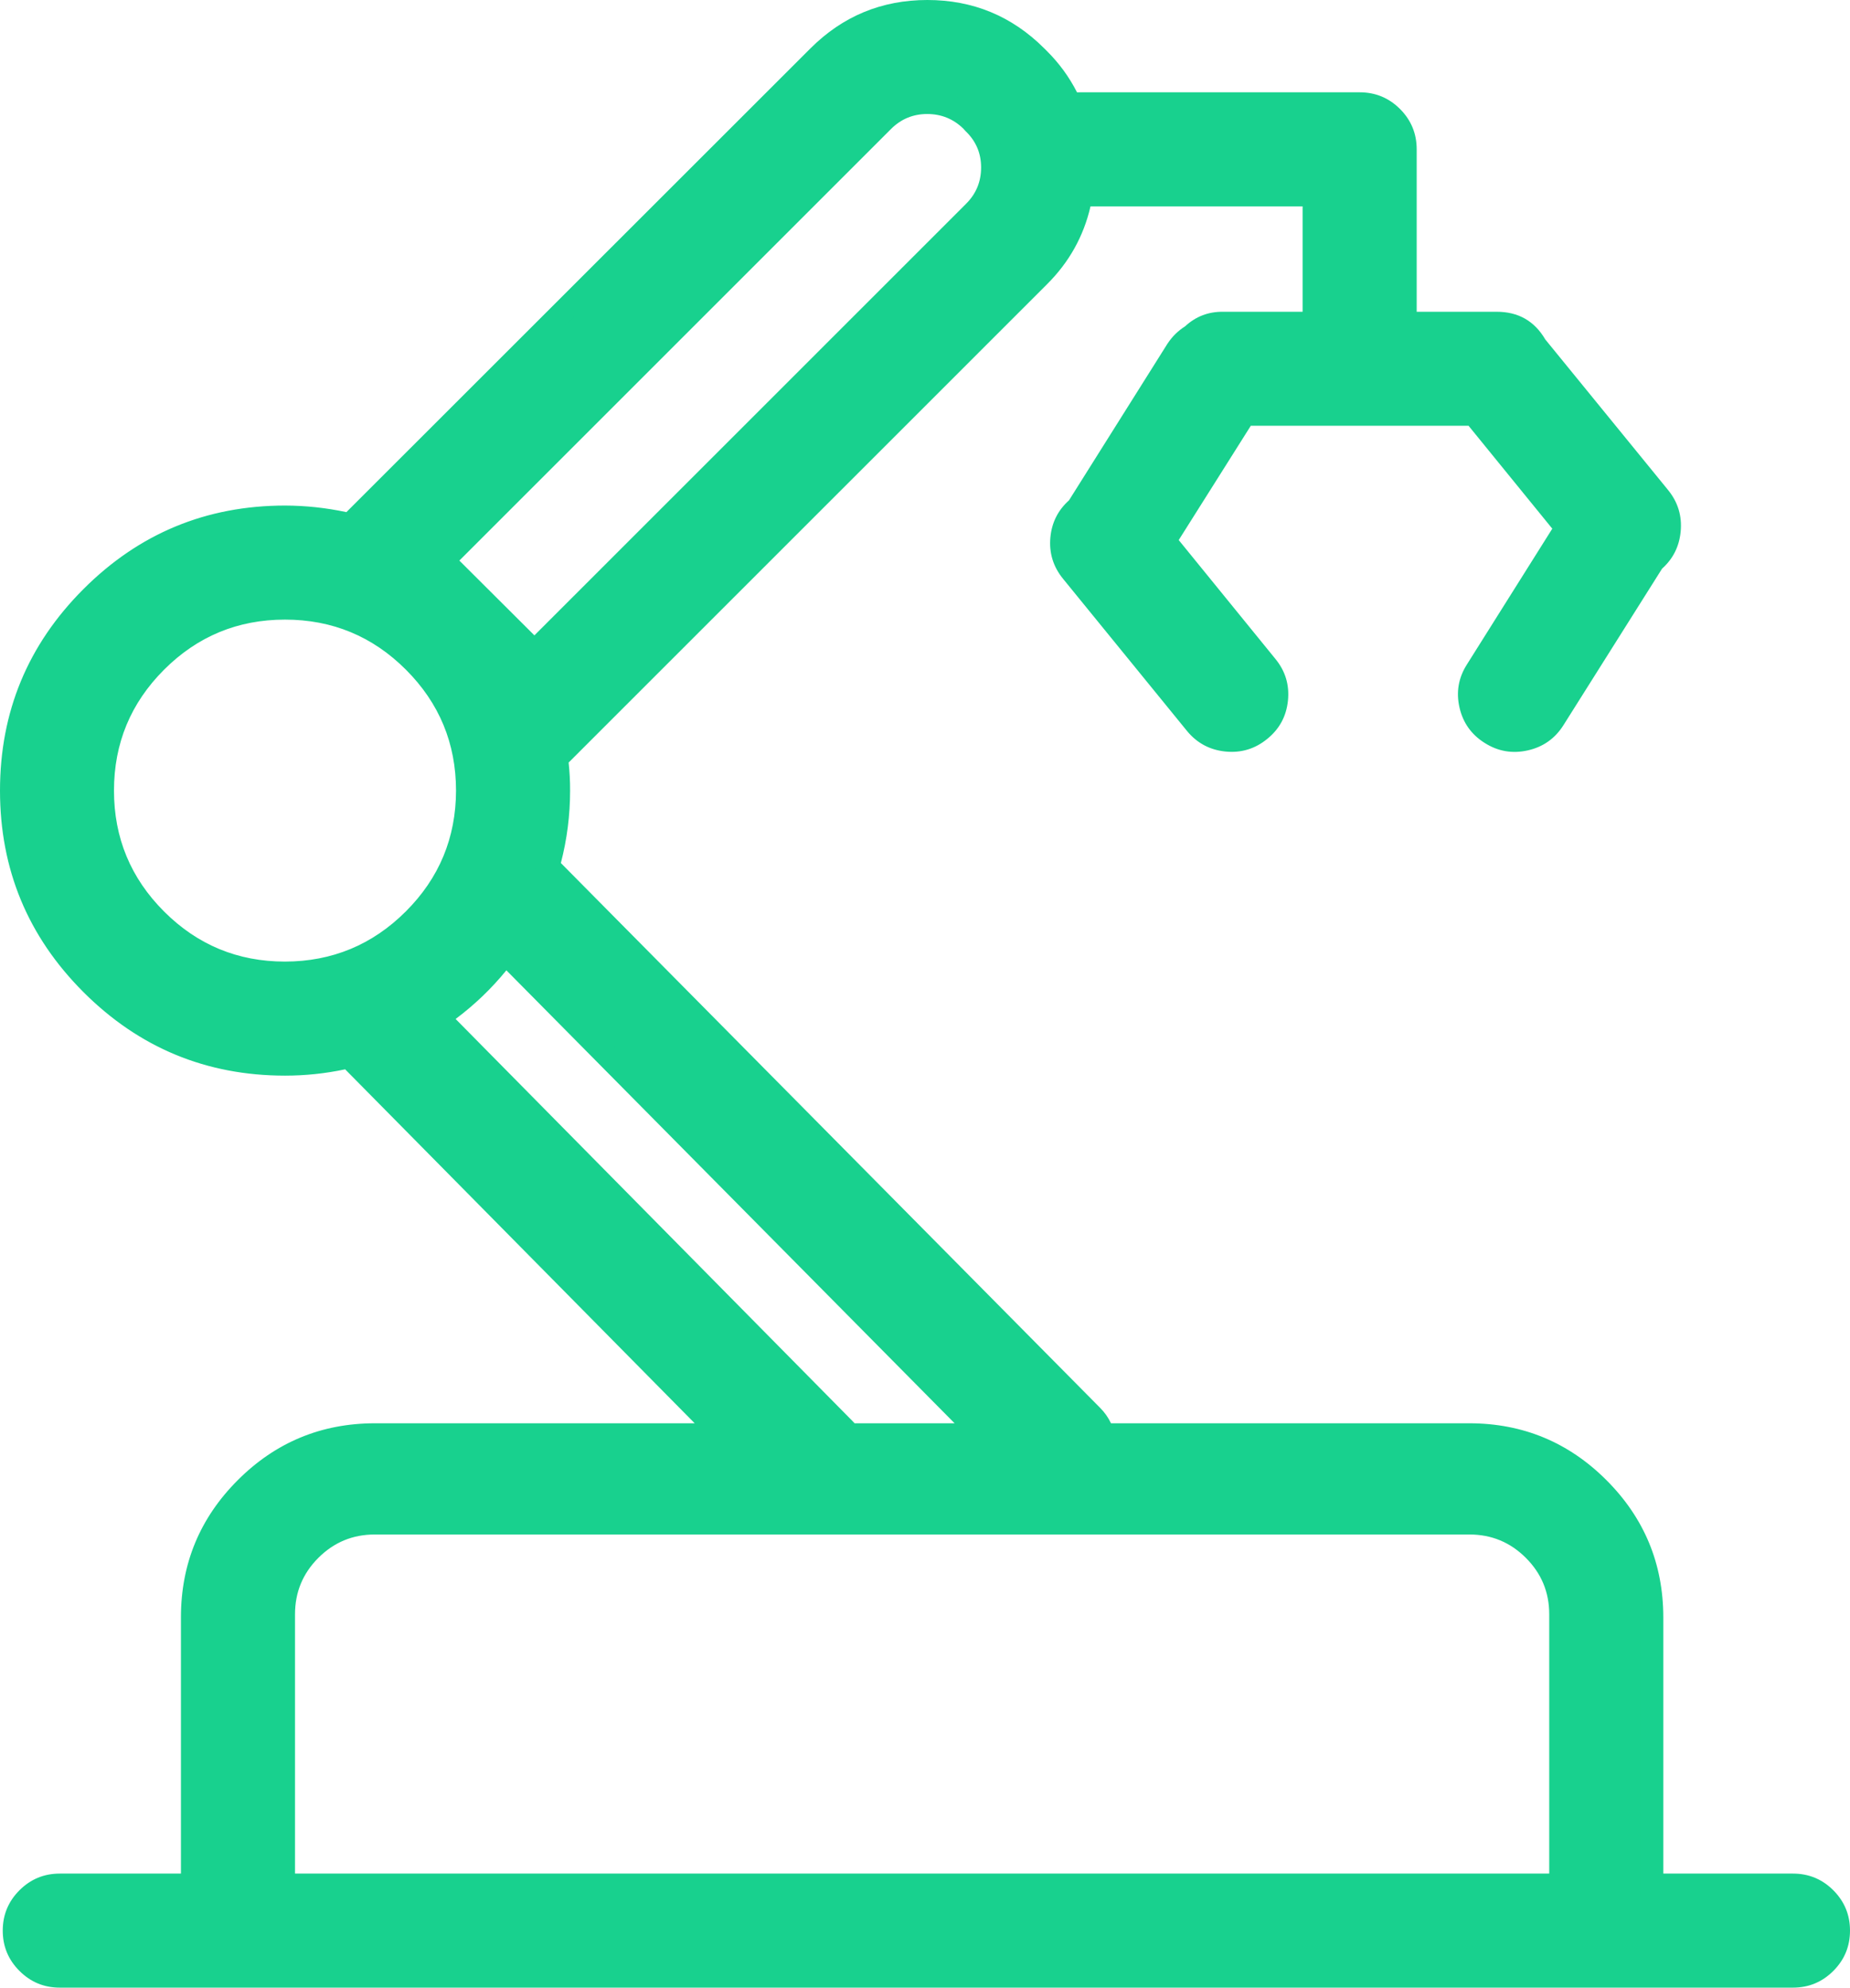
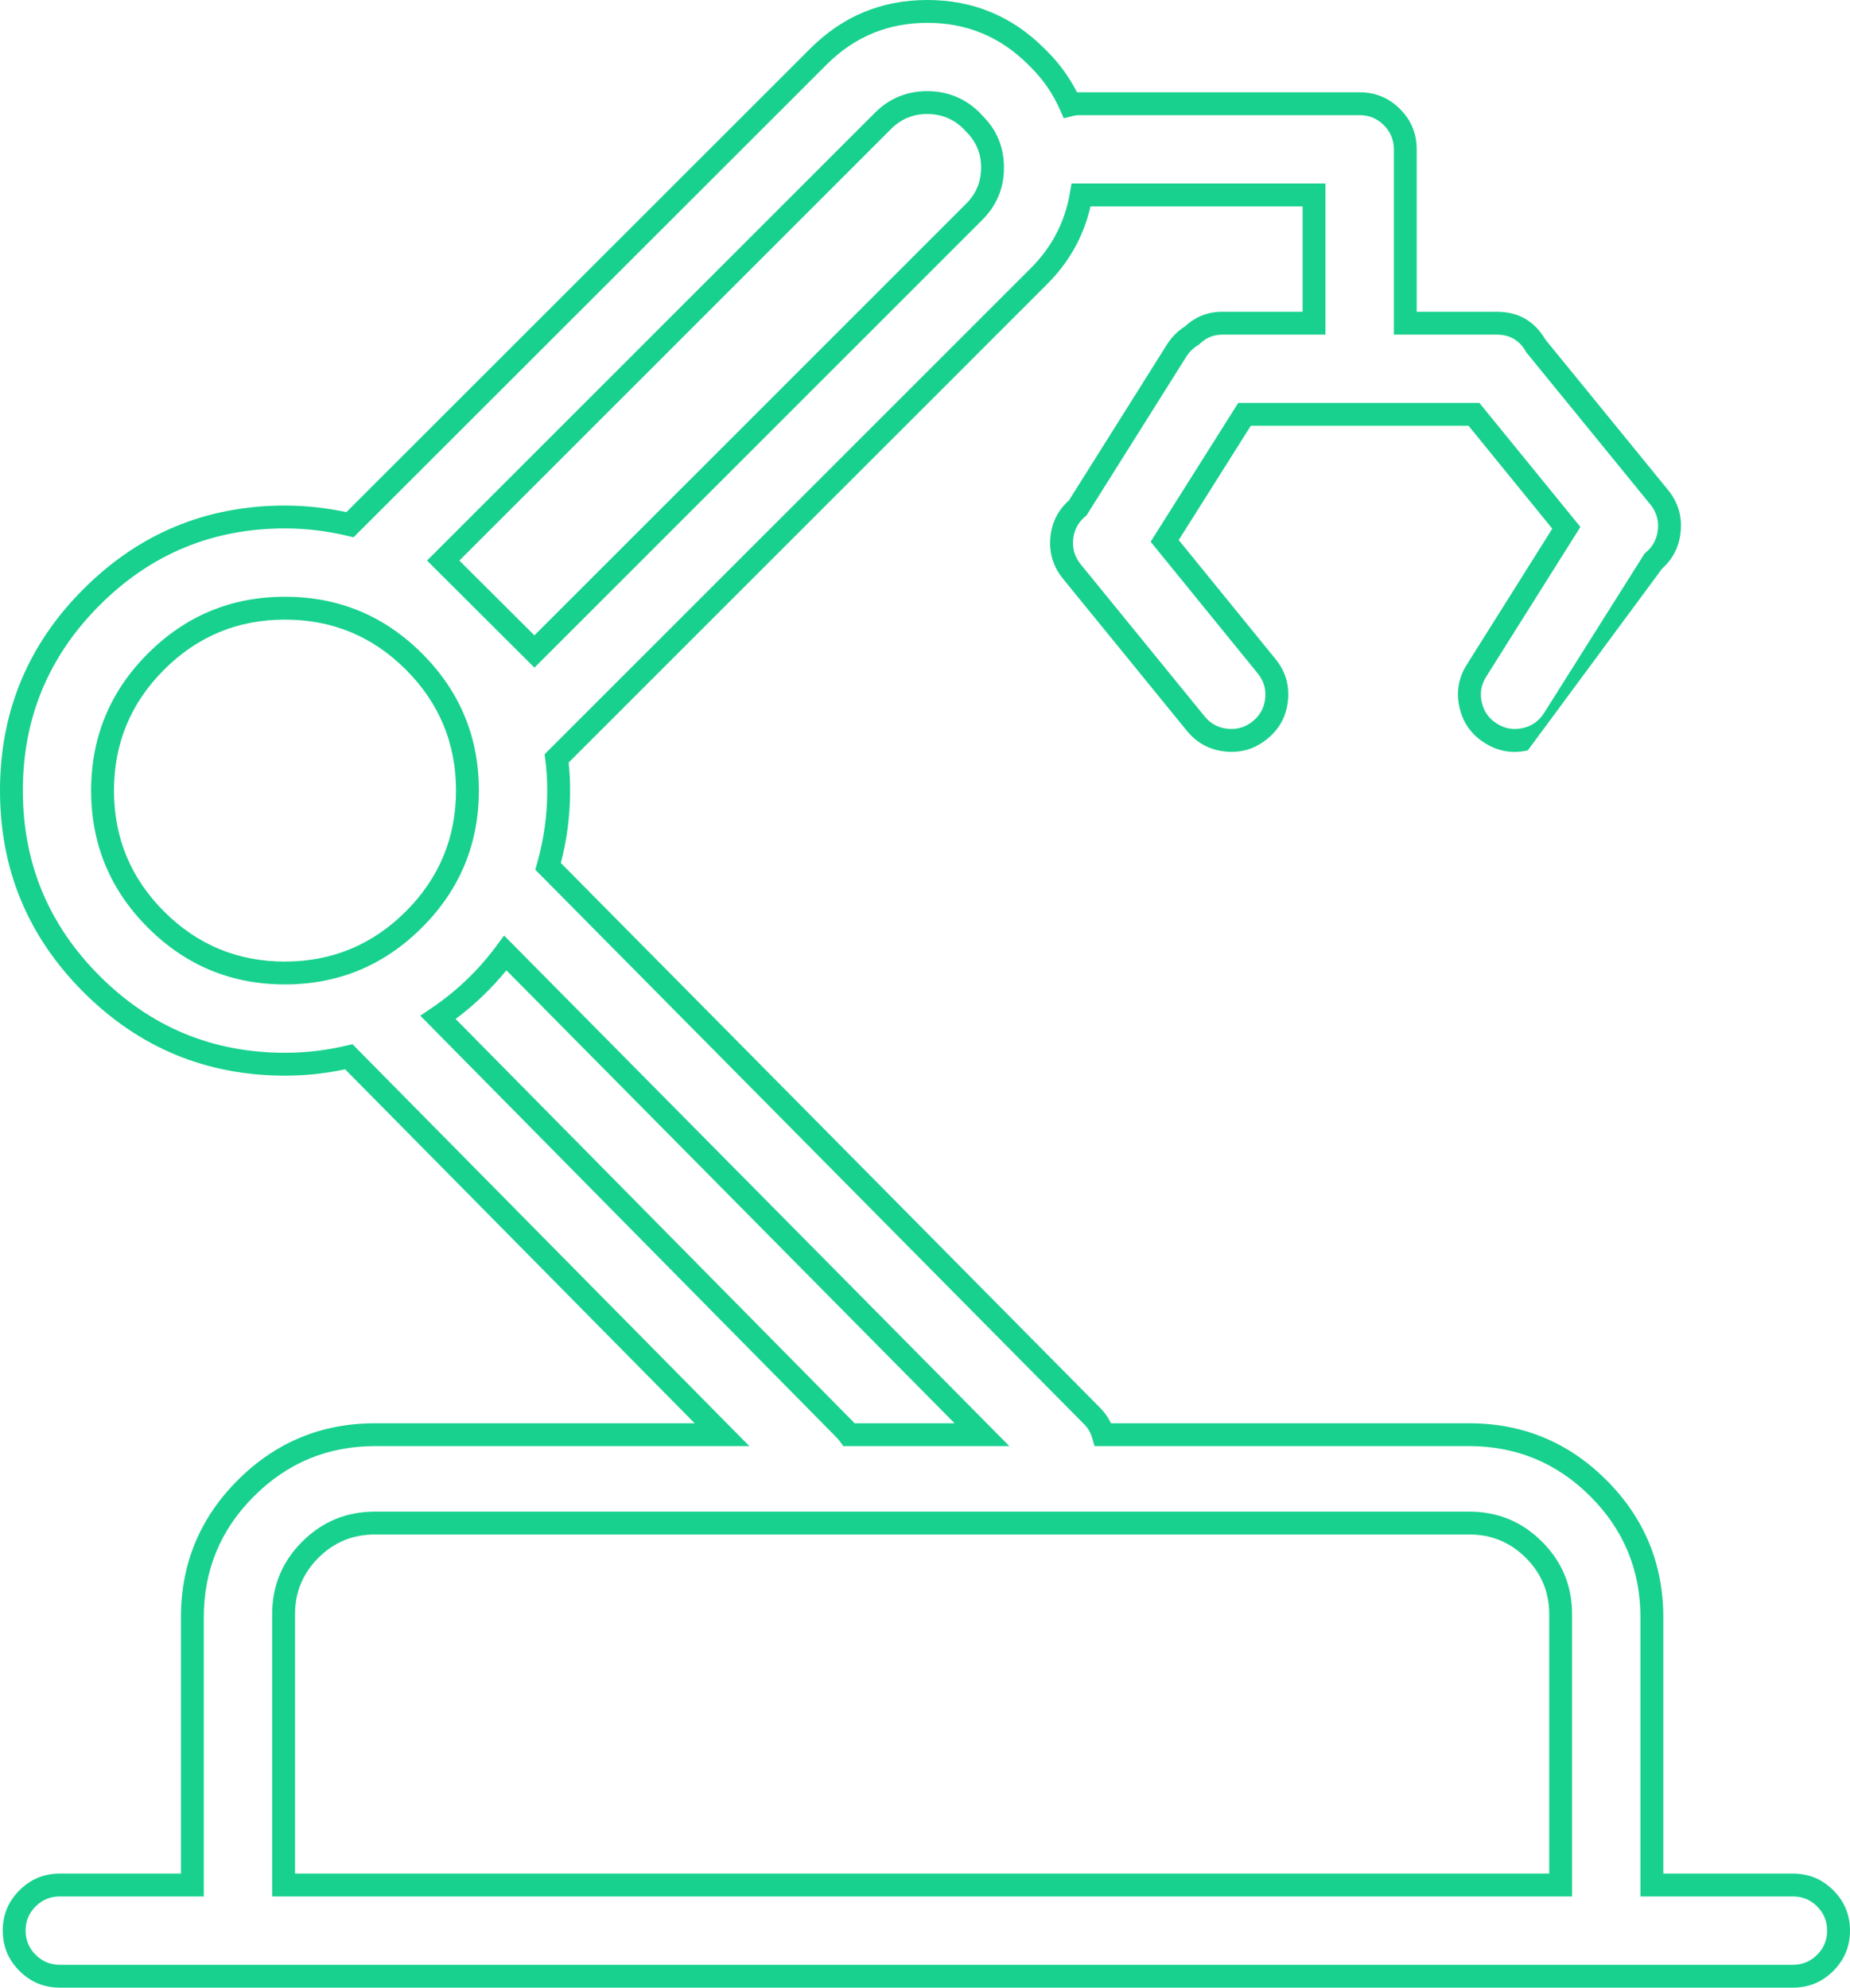
<svg xmlns="http://www.w3.org/2000/svg" fill="none" version="1.1" width="40.479" height="43.499" viewBox="0 0 40.479 43.499">
  <g>
-     <path d="M39.231,41.253L36.144,41.253L36.144,35.39C36.14,33.187,34.355,31.401,32.152,31.398L24.137,31.398C24.091,31.243,24.008,31.101,23.894,30.986L11.993,18.961C12.146,18.421,12.224,17.863,12.224,17.302C12.225,17.066,12.21,16.831,12.18,16.597L22.727,6.05C23.215,5.566,23.54,4.942,23.657,4.266L28.752,4.266L28.752,7.073L26.756,7.073C26.506,7.07,26.264,7.167,26.083,7.341C25.953,7.419,25.842,7.526,25.759,7.653L23.582,11.114C23.167,11.465,23.108,12.083,23.451,12.505L26.164,15.836C26.512,16.263,27.14,16.327,27.567,15.979C27.998,15.633,28.062,15.002,27.711,14.576L25.484,11.838L27.23,9.068L32.252,9.068L34.273,11.551L32.308,14.676C32.013,15.14,32.153,15.756,32.62,16.048C33.086,16.343,33.704,16.204,33.998,15.736L36.175,12.281C36.591,11.928,36.649,11.307,36.306,10.883L33.605,7.572C33.429,7.262,33.1,7.071,32.744,7.073L30.748,7.073L30.748,3.268C30.748,2.717,30.302,2.27,29.75,2.27L23.638,2.27C23.564,2.268,23.491,2.277,23.419,2.295C23.253,1.92,23.018,1.579,22.727,1.291L22.671,1.234C21.356,-0.078,19.227,-0.078,17.912,1.234L7.658,11.482C7.192,11.372,6.715,11.315,6.236,11.314C2.93,11.315,0.25,13.995,0.25,17.302C0.25,20.608,2.93,23.288,6.236,23.29C6.706,23.29,7.175,23.235,7.633,23.127L15.797,31.398L8.2,31.398C5.997,31.401,4.212,33.187,4.209,35.39L4.209,41.253L1.308,41.253C0.757,41.253,0.31,41.7,0.31,42.251C0.31,42.802,0.757,43.249,1.308,43.249L39.231,43.249C39.782,43.249,40.229,42.802,40.229,42.251C40.229,41.7,39.782,41.253,39.231,41.253ZM19.322,2.644C19.578,2.389,19.926,2.245,20.288,2.245C20.653,2.245,21.002,2.388,21.261,2.644L21.311,2.7C21.571,2.954,21.718,3.303,21.717,3.667C21.717,4.032,21.571,4.383,21.311,4.64L11.693,14.258L9.697,12.268L19.322,2.644ZM6.236,21.294C4.031,21.294,2.244,19.506,2.244,17.302C2.244,15.097,4.031,13.31,6.236,13.31C8.44,13.31,10.228,15.097,10.228,17.302C10.224,19.505,8.439,21.29,6.236,21.294ZM18.467,31.267L9.585,22.267C10.152,21.883,10.649,21.406,11.057,20.857L21.486,31.398L18.579,31.398C18.546,31.351,18.508,31.308,18.467,31.267ZM34.148,41.253L6.205,41.253L6.205,35.328C6.205,34.225,7.098,33.332,8.2,33.332L32.152,33.332C33.254,33.332,34.148,34.225,34.148,35.328L34.148,41.253Z" fill="#18D18E" fill-opacity="1" />
-     <path d="M40.114,43.133Q40.479,42.768,40.479,42.251Q40.479,41.734,40.114,41.368Q39.748,41.003,39.231,41.003L36.394,41.003L36.394,35.39Q36.391,33.634,35.149,32.392Q33.908,31.151,32.152,31.148L24.309,31.148Q24.221,30.961,24.071,30.81L12.272,18.887Q12.474,18.109,12.474,17.302Q12.475,16.994,12.442,16.688L22.904,6.226Q23.634,5.502,23.861,4.516L28.502,4.516L28.502,6.823L26.756,6.823Q26.279,6.819,25.93,7.142Q25.701,7.287,25.55,7.515L25.548,7.517L23.39,10.95Q23.029,11.273,22.983,11.76Q22.936,12.267,23.257,12.663L25.97,15.994Q26.297,16.394,26.811,16.447Q27.325,16.499,27.725,16.173Q28.128,15.849,28.181,15.333Q28.234,14.817,27.904,14.417L25.791,11.819L27.368,9.318L32.133,9.318L33.965,11.57L32.096,14.543Q31.82,14.978,31.934,15.482Q32.049,15.986,32.487,16.26Q32.923,16.536,33.429,16.422Q33.934,16.308,34.21,15.869L36.367,12.445Q36.728,12.121,36.774,11.632Q36.822,11.123,36.5,10.726L33.812,7.429Q33.455,6.82,32.743,6.823L30.998,6.823L30.998,3.268Q30.998,2.751,30.633,2.385Q30.267,2.02,29.75,2.02L23.638,2.02Q23.602,2.019,23.566,2.021Q23.309,1.516,22.903,1.113L22.848,1.058Q21.788,0,20.291,0Q18.795,0,17.735,1.057L7.579,11.208Q6.916,11.066,6.237,11.064Q3.652,11.065,1.826,12.892Q0,14.719,0,17.302Q0,19.885,1.826,21.712Q3.653,23.539,6.236,23.54Q6.902,23.54,7.552,23.402L15.2,31.148L8.2,31.148Q6.444,31.151,5.203,32.392Q3.961,33.634,3.959,35.389L3.959,41.003L1.308,41.003Q0.791,41.003,0.426,41.368Q0.06,41.734,0.06,42.251Q0.06,42.768,0.426,43.133Q0.791,43.499,1.308,43.499L39.231,43.499Q39.748,43.499,40.114,43.133ZM39.76,41.722Q39.979,41.941,39.979,42.251Q39.979,42.561,39.76,42.78Q39.541,42.999,39.231,42.999L1.308,42.999Q0.998,42.999,0.779,42.78Q0.56,42.561,0.56,42.251Q0.56,41.941,0.779,41.722Q0.998,41.503,1.308,41.503L4.459,41.503L4.459,35.39Q4.461,33.841,5.556,32.746Q6.652,31.65,8.2,31.648L16.396,31.648L7.712,22.852L7.576,22.884Q6.915,23.04,6.236,23.04Q3.86,23.039,2.18,21.358Q0.5,19.678,0.5,17.302Q0.5,14.926,2.18,13.245Q3.86,11.565,6.235,11.564Q6.927,11.566,7.6,11.726L7.736,11.758L18.089,1.411Q19.002,0.5,20.291,0.5Q21.581,0.5,22.494,1.411L22.551,1.468Q22.959,1.872,23.191,2.396L23.276,2.588L23.48,2.537Q23.556,2.518,23.638,2.52L29.75,2.52Q30.06,2.52,30.279,2.739Q30.498,2.958,30.498,3.268L30.498,7.323L32.745,7.323Q33.175,7.321,33.388,7.695L33.398,7.713L36.111,11.041Q36.305,11.28,36.276,11.585Q36.247,11.891,36.013,12.09L35.984,12.115L33.786,15.603Q33.621,15.866,33.318,15.934Q33.016,16.003,32.752,15.836Q32.49,15.672,32.422,15.371Q32.353,15.07,32.519,14.809L34.58,11.532L32.37,8.818L27.093,8.818L25.177,11.856L27.518,14.735Q27.715,14.974,27.683,15.282Q27.652,15.59,27.41,15.786Q27.169,15.981,26.861,15.949Q26.553,15.918,26.358,15.678L23.645,12.348Q23.453,12.111,23.481,11.806Q23.51,11.502,23.743,11.305L23.773,11.28L25.968,7.788Q26.064,7.644,26.213,7.554L26.236,7.54L26.256,7.521Q26.465,7.32,26.756,7.323L29.002,7.323L29.002,4.016L23.446,4.016L23.41,4.223Q23.244,5.185,22.55,5.873L11.916,16.507L11.932,16.629Q11.975,16.963,11.974,17.302Q11.974,18.113,11.752,18.892L11.712,19.033L23.716,31.163Q23.846,31.292,23.897,31.468L23.949,31.648L32.151,31.648Q33.7,31.651,34.796,32.746Q35.891,33.841,35.894,35.39L35.894,41.503L39.231,41.503Q39.541,41.503,39.76,41.722ZM19.145,2.467L9.521,12.091L9.344,12.268L11.694,14.611L21.487,4.818Q21.968,4.342,21.967,3.668Q21.968,2.998,21.493,2.528L21.443,2.472L21.437,2.466Q20.959,1.995,20.288,1.995Q19.619,1.995,19.145,2.467ZM10.051,12.268L11.693,13.905L21.136,4.462Q21.467,4.134,21.467,3.666Q21.468,3.203,21.137,2.879L21.13,2.873L21.08,2.817Q20.75,2.495,20.288,2.495Q19.826,2.495,19.498,2.821L10.051,12.268ZM9.233,20.299Q10.475,19.058,10.478,17.302L10.478,17.302Q10.478,15.545,9.235,14.302Q7.993,13.06,6.236,13.06Q4.479,13.06,3.236,14.302Q1.994,15.545,1.994,17.302Q1.994,19.059,3.236,20.301Q4.479,21.544,6.236,21.544Q7.992,21.541,9.233,20.299ZM9.978,17.301L9.978,17.302Q9.975,18.851,8.88,19.946Q7.784,21.041,6.235,21.044Q4.686,21.044,3.59,19.948Q2.494,18.852,2.494,17.302Q2.494,15.752,3.59,14.656Q4.686,13.56,6.236,13.56Q7.786,13.56,8.882,14.656Q9.977,15.752,9.978,17.301ZM18.291,31.445Q18.338,31.491,18.377,31.544L18.452,31.648L22.085,31.648L11.03,20.474L10.857,20.708Q10.266,21.504,9.445,22.06L9.196,22.228L18.291,31.445ZM18.699,31.148Q18.672,31.118,18.643,31.089L9.969,22.3Q10.59,21.836,11.08,21.235L20.887,31.148L18.699,31.148ZM34.398,41.503L34.398,35.328Q34.398,34.397,33.74,33.739Q33.082,33.082,32.152,33.082L8.2,33.082Q7.27,33.082,6.612,33.739Q5.955,34.397,5.955,35.328L5.955,41.503L34.398,41.503ZM33.386,34.093Q33.898,34.604,33.898,35.328L33.898,41.003L6.455,41.003L6.455,35.328Q6.455,34.604,6.966,34.093Q7.477,33.582,8.2,33.582L32.152,33.582Q32.875,33.582,33.386,34.093Z" fill-rule="evenodd" fill="#18D18E" fill-opacity="1" />
+     <path d="M40.114,43.133Q40.479,42.768,40.479,42.251Q40.479,41.734,40.114,41.368Q39.748,41.003,39.231,41.003L36.394,41.003L36.394,35.39Q36.391,33.634,35.149,32.392Q33.908,31.151,32.152,31.148L24.309,31.148Q24.221,30.961,24.071,30.81L12.272,18.887Q12.474,18.109,12.474,17.302Q12.475,16.994,12.442,16.688L22.904,6.226Q23.634,5.502,23.861,4.516L28.502,4.516L28.502,6.823L26.756,6.823Q26.279,6.819,25.93,7.142Q25.701,7.287,25.55,7.515L25.548,7.517L23.39,10.95Q23.029,11.273,22.983,11.76Q22.936,12.267,23.257,12.663L25.97,15.994Q26.297,16.394,26.811,16.447Q27.325,16.499,27.725,16.173Q28.128,15.849,28.181,15.333Q28.234,14.817,27.904,14.417L25.791,11.819L27.368,9.318L32.133,9.318L33.965,11.57L32.096,14.543Q31.82,14.978,31.934,15.482Q32.049,15.986,32.487,16.26Q32.923,16.536,33.429,16.422L36.367,12.445Q36.728,12.121,36.774,11.632Q36.822,11.123,36.5,10.726L33.812,7.429Q33.455,6.82,32.743,6.823L30.998,6.823L30.998,3.268Q30.998,2.751,30.633,2.385Q30.267,2.02,29.75,2.02L23.638,2.02Q23.602,2.019,23.566,2.021Q23.309,1.516,22.903,1.113L22.848,1.058Q21.788,0,20.291,0Q18.795,0,17.735,1.057L7.579,11.208Q6.916,11.066,6.237,11.064Q3.652,11.065,1.826,12.892Q0,14.719,0,17.302Q0,19.885,1.826,21.712Q3.653,23.539,6.236,23.54Q6.902,23.54,7.552,23.402L15.2,31.148L8.2,31.148Q6.444,31.151,5.203,32.392Q3.961,33.634,3.959,35.389L3.959,41.003L1.308,41.003Q0.791,41.003,0.426,41.368Q0.06,41.734,0.06,42.251Q0.06,42.768,0.426,43.133Q0.791,43.499,1.308,43.499L39.231,43.499Q39.748,43.499,40.114,43.133ZM39.76,41.722Q39.979,41.941,39.979,42.251Q39.979,42.561,39.76,42.78Q39.541,42.999,39.231,42.999L1.308,42.999Q0.998,42.999,0.779,42.78Q0.56,42.561,0.56,42.251Q0.56,41.941,0.779,41.722Q0.998,41.503,1.308,41.503L4.459,41.503L4.459,35.39Q4.461,33.841,5.556,32.746Q6.652,31.65,8.2,31.648L16.396,31.648L7.712,22.852L7.576,22.884Q6.915,23.04,6.236,23.04Q3.86,23.039,2.18,21.358Q0.5,19.678,0.5,17.302Q0.5,14.926,2.18,13.245Q3.86,11.565,6.235,11.564Q6.927,11.566,7.6,11.726L7.736,11.758L18.089,1.411Q19.002,0.5,20.291,0.5Q21.581,0.5,22.494,1.411L22.551,1.468Q22.959,1.872,23.191,2.396L23.276,2.588L23.48,2.537Q23.556,2.518,23.638,2.52L29.75,2.52Q30.06,2.52,30.279,2.739Q30.498,2.958,30.498,3.268L30.498,7.323L32.745,7.323Q33.175,7.321,33.388,7.695L33.398,7.713L36.111,11.041Q36.305,11.28,36.276,11.585Q36.247,11.891,36.013,12.09L35.984,12.115L33.786,15.603Q33.621,15.866,33.318,15.934Q33.016,16.003,32.752,15.836Q32.49,15.672,32.422,15.371Q32.353,15.07,32.519,14.809L34.58,11.532L32.37,8.818L27.093,8.818L25.177,11.856L27.518,14.735Q27.715,14.974,27.683,15.282Q27.652,15.59,27.41,15.786Q27.169,15.981,26.861,15.949Q26.553,15.918,26.358,15.678L23.645,12.348Q23.453,12.111,23.481,11.806Q23.51,11.502,23.743,11.305L23.773,11.28L25.968,7.788Q26.064,7.644,26.213,7.554L26.236,7.54L26.256,7.521Q26.465,7.32,26.756,7.323L29.002,7.323L29.002,4.016L23.446,4.016L23.41,4.223Q23.244,5.185,22.55,5.873L11.916,16.507L11.932,16.629Q11.975,16.963,11.974,17.302Q11.974,18.113,11.752,18.892L11.712,19.033L23.716,31.163Q23.846,31.292,23.897,31.468L23.949,31.648L32.151,31.648Q33.7,31.651,34.796,32.746Q35.891,33.841,35.894,35.39L35.894,41.503L39.231,41.503Q39.541,41.503,39.76,41.722ZM19.145,2.467L9.521,12.091L9.344,12.268L11.694,14.611L21.487,4.818Q21.968,4.342,21.967,3.668Q21.968,2.998,21.493,2.528L21.443,2.472L21.437,2.466Q20.959,1.995,20.288,1.995Q19.619,1.995,19.145,2.467ZM10.051,12.268L11.693,13.905L21.136,4.462Q21.467,4.134,21.467,3.666Q21.468,3.203,21.137,2.879L21.13,2.873L21.08,2.817Q20.75,2.495,20.288,2.495Q19.826,2.495,19.498,2.821L10.051,12.268ZM9.233,20.299Q10.475,19.058,10.478,17.302L10.478,17.302Q10.478,15.545,9.235,14.302Q7.993,13.06,6.236,13.06Q4.479,13.06,3.236,14.302Q1.994,15.545,1.994,17.302Q1.994,19.059,3.236,20.301Q4.479,21.544,6.236,21.544Q7.992,21.541,9.233,20.299ZM9.978,17.301L9.978,17.302Q9.975,18.851,8.88,19.946Q7.784,21.041,6.235,21.044Q4.686,21.044,3.59,19.948Q2.494,18.852,2.494,17.302Q2.494,15.752,3.59,14.656Q4.686,13.56,6.236,13.56Q7.786,13.56,8.882,14.656Q9.977,15.752,9.978,17.301ZM18.291,31.445Q18.338,31.491,18.377,31.544L18.452,31.648L22.085,31.648L11.03,20.474L10.857,20.708Q10.266,21.504,9.445,22.06L9.196,22.228L18.291,31.445ZM18.699,31.148Q18.672,31.118,18.643,31.089L9.969,22.3Q10.59,21.836,11.08,21.235L20.887,31.148L18.699,31.148ZM34.398,41.503L34.398,35.328Q34.398,34.397,33.74,33.739Q33.082,33.082,32.152,33.082L8.2,33.082Q7.27,33.082,6.612,33.739Q5.955,34.397,5.955,35.328L5.955,41.503L34.398,41.503ZM33.386,34.093Q33.898,34.604,33.898,35.328L33.898,41.003L6.455,41.003L6.455,35.328Q6.455,34.604,6.966,34.093Q7.477,33.582,8.2,33.582L32.152,33.582Q32.875,33.582,33.386,34.093Z" fill-rule="evenodd" fill="#18D18E" fill-opacity="1" />
  </g>
</svg>